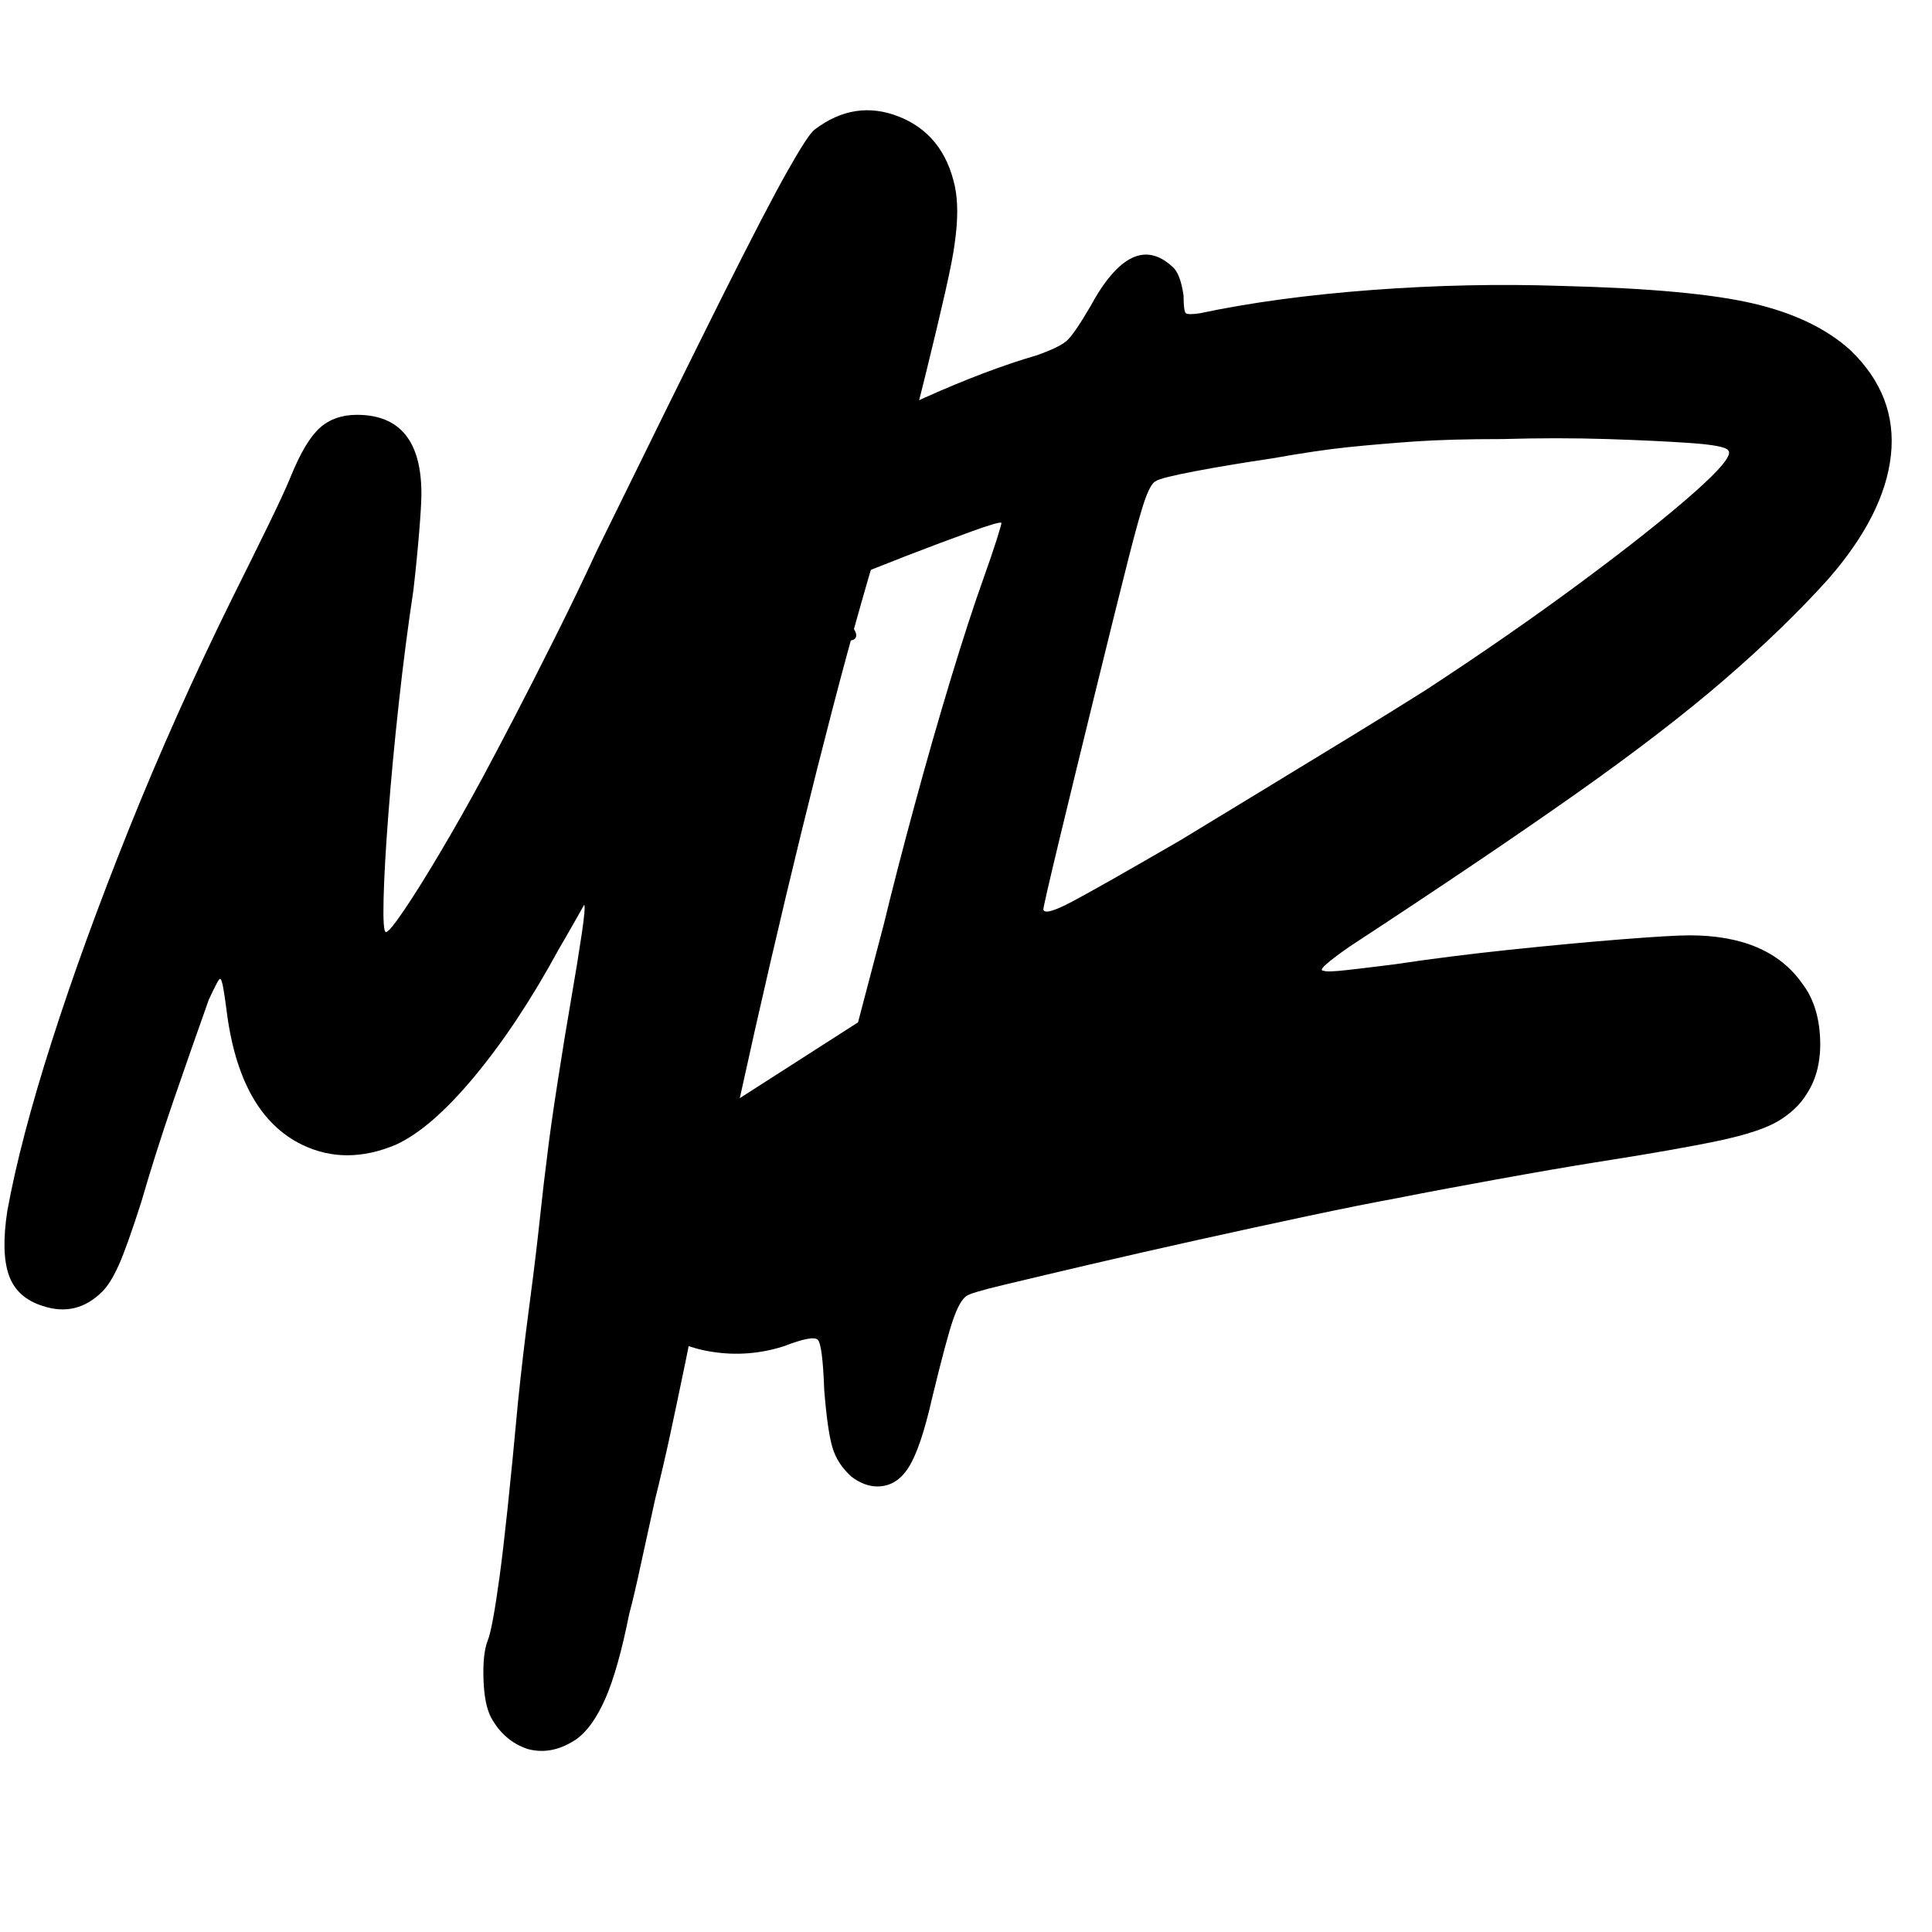
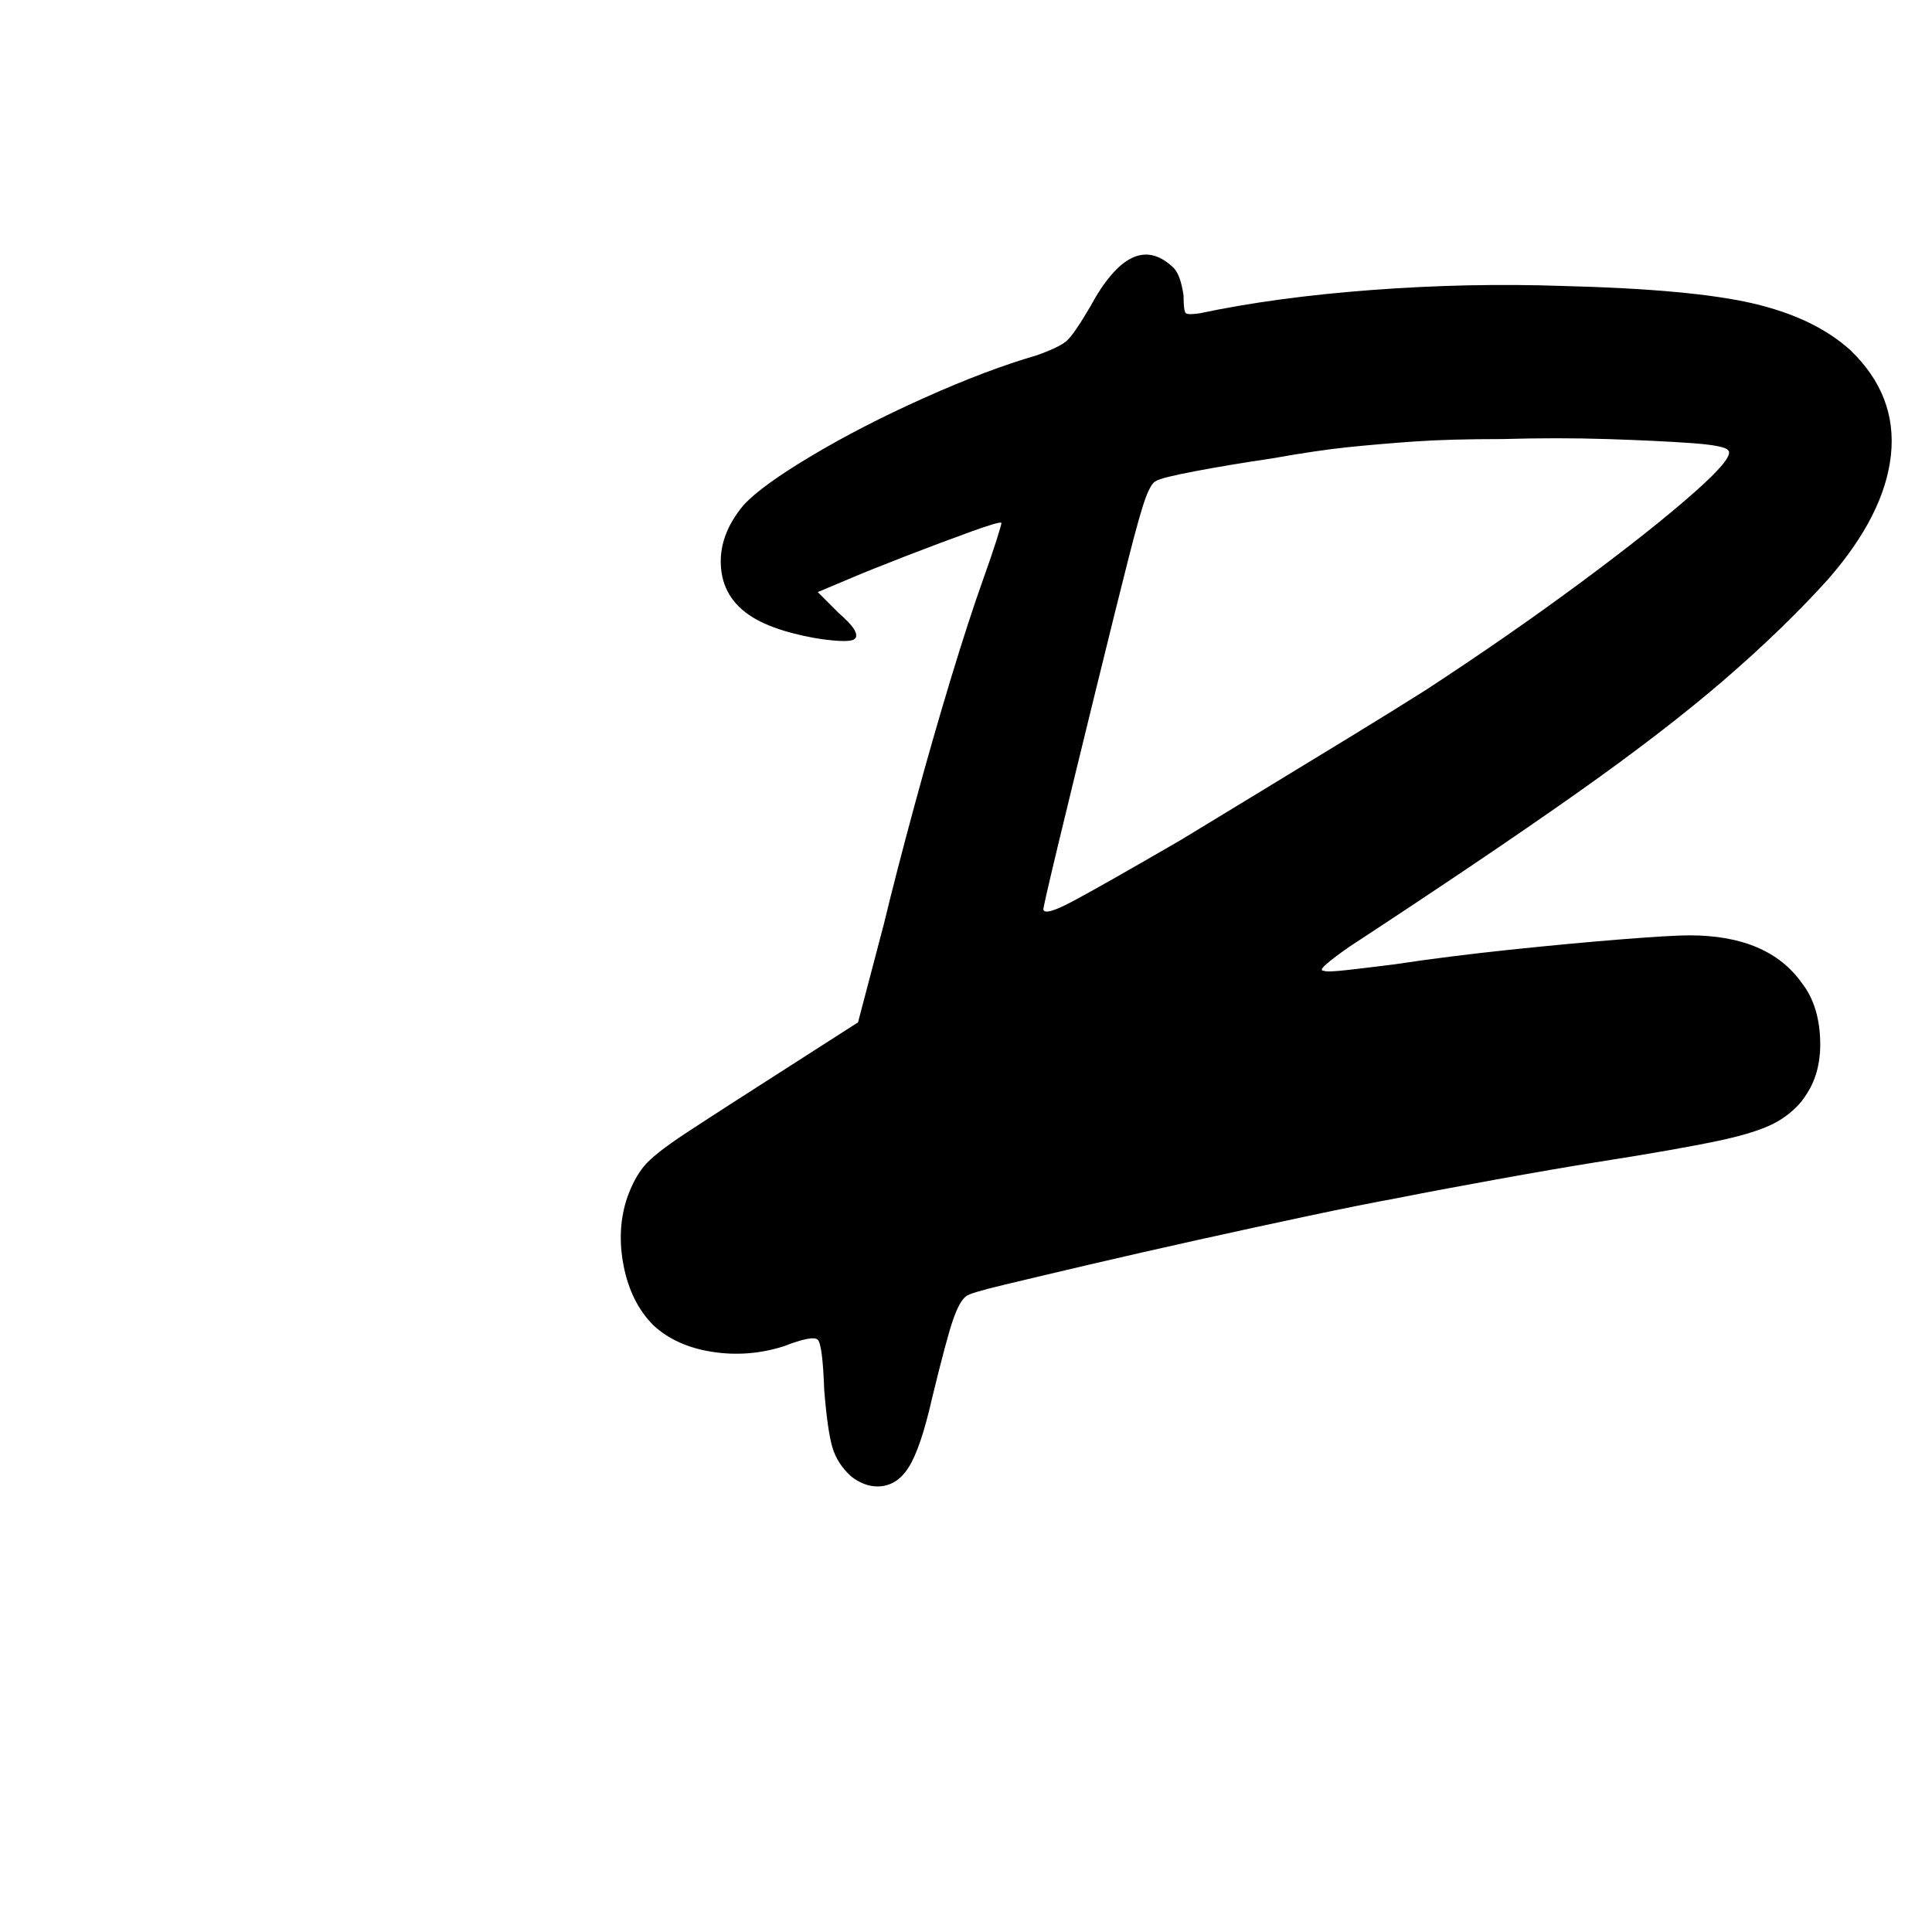
<svg xmlns="http://www.w3.org/2000/svg" width="500" zoomAndPan="magnify" viewBox="0 0 375 375" height="500" preserveAspectRatio="xMidYMid meet" version="1.0">
  <defs>
    <g />
  </defs>
  <g fill="#000000" fill-opacity="1">
    <g transform="translate(23.312, 276.002)">
      <g>
-         <path d="M -3.438 -25.328 C -6.77 -21.992 -10.629 -21.055 -15.016 -22.516 C -18.348 -23.555 -20.535 -25.535 -21.578 -28.453 C -22.617 -31.379 -22.723 -35.551 -21.891 -40.969 C -20.223 -50.145 -17.352 -61.094 -13.281 -73.812 C -9.219 -86.531 -4.219 -100.289 1.719 -115.094 C 7.664 -129.895 14.285 -144.703 21.578 -159.516 C 23.867 -164.098 26.16 -168.734 28.453 -173.422 C 30.754 -178.117 32.32 -181.508 33.156 -183.594 C 35.031 -188.176 36.906 -191.301 38.781 -192.969 C 40.656 -194.645 43.051 -195.484 45.969 -195.484 C 54.312 -195.484 58.484 -190.375 58.484 -180.156 C 58.484 -178.695 58.328 -176.086 58.016 -172.328 C 57.703 -168.578 57.336 -164.93 56.922 -161.391 C 55.879 -154.504 54.941 -147.254 54.109 -139.641 C 53.273 -132.035 52.598 -124.844 52.078 -118.062 C 51.555 -111.289 51.242 -105.766 51.141 -101.484 C 51.035 -97.211 51.191 -95.078 51.609 -95.078 C 52.023 -95.078 53.223 -96.535 55.203 -99.453 C 57.18 -102.379 59.523 -106.133 62.234 -110.719 C 64.953 -115.301 67.664 -120.098 70.375 -125.109 C 71.832 -127.816 73.812 -131.566 76.312 -136.359 C 78.812 -141.16 81.52 -146.477 84.438 -152.312 C 87.363 -158.156 90.078 -163.785 92.578 -169.203 C 103.004 -190.473 111.082 -206.844 116.812 -218.312 C 122.551 -229.781 126.773 -237.91 129.484 -242.703 C 132.191 -247.504 133.961 -250.219 134.797 -250.844 C 140.016 -254.801 145.488 -255.633 151.219 -253.344 C 156.957 -251.051 160.555 -246.566 162.016 -239.891 C 162.641 -236.973 162.641 -233.32 162.016 -228.938 C 161.805 -227.062 161.18 -223.832 160.141 -219.25 C 159.098 -214.664 157.895 -209.609 156.531 -204.078 C 155.176 -198.555 153.82 -193.289 152.469 -188.281 C 151.113 -183.281 150.02 -179.426 149.188 -176.719 C 145.852 -166.289 142.203 -153.461 138.234 -138.234 C 134.273 -123.016 130.266 -106.645 126.203 -89.125 C 122.141 -71.613 118.332 -54.207 114.781 -36.906 C 112.695 -26.27 111.031 -17.926 109.781 -11.875 C 108.531 -5.832 107.488 -0.883 106.656 2.969 C 105.82 6.82 104.883 10.836 103.844 15.016 C 103.008 18.766 102.117 22.828 101.172 27.203 C 100.234 31.586 99.453 34.926 98.828 37.219 C 97.367 44.52 95.805 50.047 94.141 53.797 C 92.473 57.547 90.598 60.148 88.516 61.609 C 85.391 63.703 82.258 64.328 79.125 63.484 C 76 62.441 73.602 60.359 71.938 57.234 C 71.102 55.566 70.633 53.113 70.531 49.875 C 70.426 46.645 70.688 44.195 71.312 42.531 C 71.938 41.07 72.719 36.898 73.656 30.016 C 74.594 23.141 75.789 11.781 77.25 -4.062 C 77.875 -10.113 78.551 -15.898 79.281 -21.422 C 80.008 -26.953 80.477 -30.656 80.688 -32.531 C 80.895 -34.195 81.207 -36.957 81.625 -40.812 C 82.039 -44.676 82.461 -48.273 82.891 -51.609 C 83.305 -55.148 83.984 -59.941 84.922 -65.984 C 85.859 -72.035 86.742 -77.457 87.578 -82.25 C 88.41 -87.051 89.086 -91.223 89.609 -94.766 C 90.129 -98.305 90.285 -100.18 90.078 -100.391 C 90.078 -100.391 89.609 -99.555 88.672 -97.891 C 87.734 -96.223 86.535 -94.141 85.078 -91.641 C 79.859 -82.047 74.43 -73.859 68.797 -67.078 C 63.172 -60.305 58.066 -55.879 53.484 -53.797 C 47.016 -51.086 40.969 -51.086 35.344 -53.797 C 27.207 -57.754 22.305 -66.508 20.641 -80.062 C 20.43 -81.727 20.223 -83.133 20.016 -84.281 C 19.805 -85.438 19.598 -86.016 19.391 -86.016 C 19.18 -86.016 18.453 -84.656 17.203 -81.938 C 14.91 -75.477 12.613 -68.91 10.312 -62.234 C 8.02 -55.566 5.938 -49 4.062 -42.531 C 2.188 -36.695 0.727 -32.629 -0.312 -30.328 C -1.352 -28.035 -2.395 -26.367 -3.438 -25.328 Z M -3.438 -25.328 " />
-       </g>
+         </g>
    </g>
  </g>
  <g fill="#000000" fill-opacity="1">
    <g transform="translate(158.729, 276.002)">
      <g>
        <path d="M 65.688 -182.656 C 65.062 -182.445 64.379 -181.352 63.641 -179.375 C 62.91 -177.395 61.816 -173.535 60.359 -167.797 C 58.898 -162.066 56.711 -153.258 53.797 -141.375 C 51.086 -130.32 48.738 -120.676 46.75 -112.438 C 44.77 -104.195 43.781 -99.867 43.781 -99.453 C 43.988 -98.617 45.863 -99.141 49.406 -101.016 C 52.957 -102.898 59.945 -106.863 70.375 -112.906 C 75.164 -115.82 80.477 -119.051 86.312 -122.594 C 92.156 -126.145 97.891 -129.641 103.516 -133.078 C 109.148 -136.523 113.945 -139.5 117.906 -142 C 128.75 -149.082 138.812 -156.062 148.094 -162.938 C 157.375 -169.82 164.672 -175.609 169.984 -180.297 C 175.305 -184.992 177.551 -187.758 176.719 -188.594 C 176.301 -189.219 173.898 -189.688 169.516 -190 C 165.141 -190.312 159.719 -190.57 153.25 -190.781 C 146.789 -190.988 140.016 -190.988 132.922 -190.781 C 126.047 -190.781 120.363 -190.625 115.875 -190.312 C 111.395 -190 107.117 -189.633 103.047 -189.219 C 98.984 -188.801 94.035 -188.07 88.203 -187.031 C 82.566 -186.195 77.562 -185.363 73.188 -184.531 C 68.812 -183.695 66.312 -183.07 65.688 -182.656 Z M 28.781 -24.391 C 27.938 -23.766 27.098 -22.254 26.266 -19.859 C 25.43 -17.461 24.078 -12.406 22.203 -4.688 C 20.742 1.77 19.234 6.25 17.672 8.75 C 16.109 11.258 14.078 12.516 11.578 12.516 C 9.898 12.516 8.227 11.891 6.562 10.641 C 4.688 8.961 3.438 7.031 2.812 4.844 C 2.188 2.656 1.664 -1.039 1.25 -6.25 C 1.039 -12.094 0.625 -15.328 0 -15.953 C -0.625 -16.578 -2.812 -16.16 -6.562 -14.703 C -11.156 -13.242 -15.797 -12.879 -20.484 -13.609 C -25.172 -14.336 -28.977 -16.055 -31.906 -18.766 C -34.82 -21.68 -36.75 -25.535 -37.688 -30.328 C -38.625 -35.129 -38.363 -39.613 -36.906 -43.781 C -36.07 -46.082 -35.031 -48.016 -33.781 -49.578 C -32.531 -51.141 -29.766 -53.328 -25.484 -56.141 C -21.211 -58.953 -14.176 -63.488 -4.375 -69.75 L 7.812 -77.562 L 12.828 -96.641 C 14.492 -103.523 16.473 -111.188 18.766 -119.625 C 21.055 -128.07 23.398 -136.254 25.797 -144.172 C 28.203 -152.098 30.344 -158.672 32.219 -163.891 C 33.258 -166.805 34.094 -169.254 34.719 -171.234 C 35.344 -173.211 35.656 -174.305 35.656 -174.516 C 35.445 -174.734 33.461 -174.16 29.703 -172.797 C 25.953 -171.441 21.785 -169.879 17.203 -168.109 C 12.617 -166.336 8.863 -164.828 5.938 -163.578 L 0 -161.078 L 4.062 -157.016 C 6.977 -154.504 8.02 -152.832 7.188 -152 C 6.77 -151.582 5.363 -151.477 2.969 -151.688 C 0.57 -151.895 -2.031 -152.363 -4.844 -153.094 C -7.656 -153.82 -10.004 -154.707 -11.891 -155.75 C -16.055 -158.051 -18.348 -161.336 -18.766 -165.609 C -19.18 -169.879 -17.723 -174 -14.391 -177.969 C -12.098 -180.469 -7.719 -183.645 -1.25 -187.5 C 5.207 -191.363 12.504 -195.117 20.641 -198.766 C 28.773 -202.41 36.07 -205.172 42.531 -207.047 C 45.457 -208.086 47.391 -209.023 48.328 -209.859 C 49.266 -210.691 50.773 -212.883 52.859 -216.438 C 58.273 -226.445 63.594 -229.051 68.812 -224.25 C 69.852 -223.414 70.582 -221.539 71 -218.625 C 71 -216.539 71.156 -215.395 71.469 -215.188 C 71.781 -214.977 72.664 -214.977 74.125 -215.188 C 83.926 -217.27 95.082 -218.781 107.594 -219.719 C 120.102 -220.656 132.406 -220.914 144.5 -220.5 C 161.383 -220.082 173.789 -218.938 181.719 -217.062 C 189.645 -215.188 195.898 -212.16 200.484 -207.984 C 206.523 -202.148 209.129 -195.375 208.297 -187.656 C 207.461 -179.945 203.398 -171.922 196.109 -163.578 C 190.473 -157.316 183.797 -150.848 176.078 -144.172 C 168.367 -137.504 158.676 -130.051 147 -121.812 C 135.32 -113.582 120.727 -103.734 103.219 -92.266 C 101.125 -90.805 99.609 -89.66 98.672 -88.828 C 97.734 -87.992 97.578 -87.578 98.203 -87.578 C 98.617 -87.367 100.18 -87.422 102.891 -87.734 C 105.609 -88.047 108.633 -88.41 111.969 -88.828 C 118.852 -89.867 126.254 -90.805 134.172 -91.641 C 142.098 -92.473 149.344 -93.148 155.906 -93.672 C 162.477 -94.191 166.91 -94.453 169.203 -94.453 C 179.422 -94.453 186.719 -91.328 191.094 -85.078 C 193.188 -82.359 194.336 -78.863 194.547 -74.594 C 194.754 -70.32 193.914 -66.723 192.031 -63.797 C 190.781 -61.711 188.957 -59.941 186.562 -58.484 C 184.164 -57.023 180.254 -55.723 174.828 -54.578 C 169.41 -53.43 161.383 -52.023 150.75 -50.359 C 145.539 -49.523 139.18 -48.426 131.672 -47.062 C 124.172 -45.707 117.812 -44.508 112.594 -43.469 C 108.008 -42.633 102.273 -41.488 95.391 -40.031 C 88.516 -38.57 81.32 -37.008 73.812 -35.344 C 66.301 -33.676 59.207 -32.062 52.531 -30.5 C 45.863 -28.938 40.344 -27.629 35.969 -26.578 C 31.594 -25.535 29.195 -24.805 28.781 -24.391 Z M 28.781 -24.391 " />
      </g>
    </g>
  </g>
</svg>